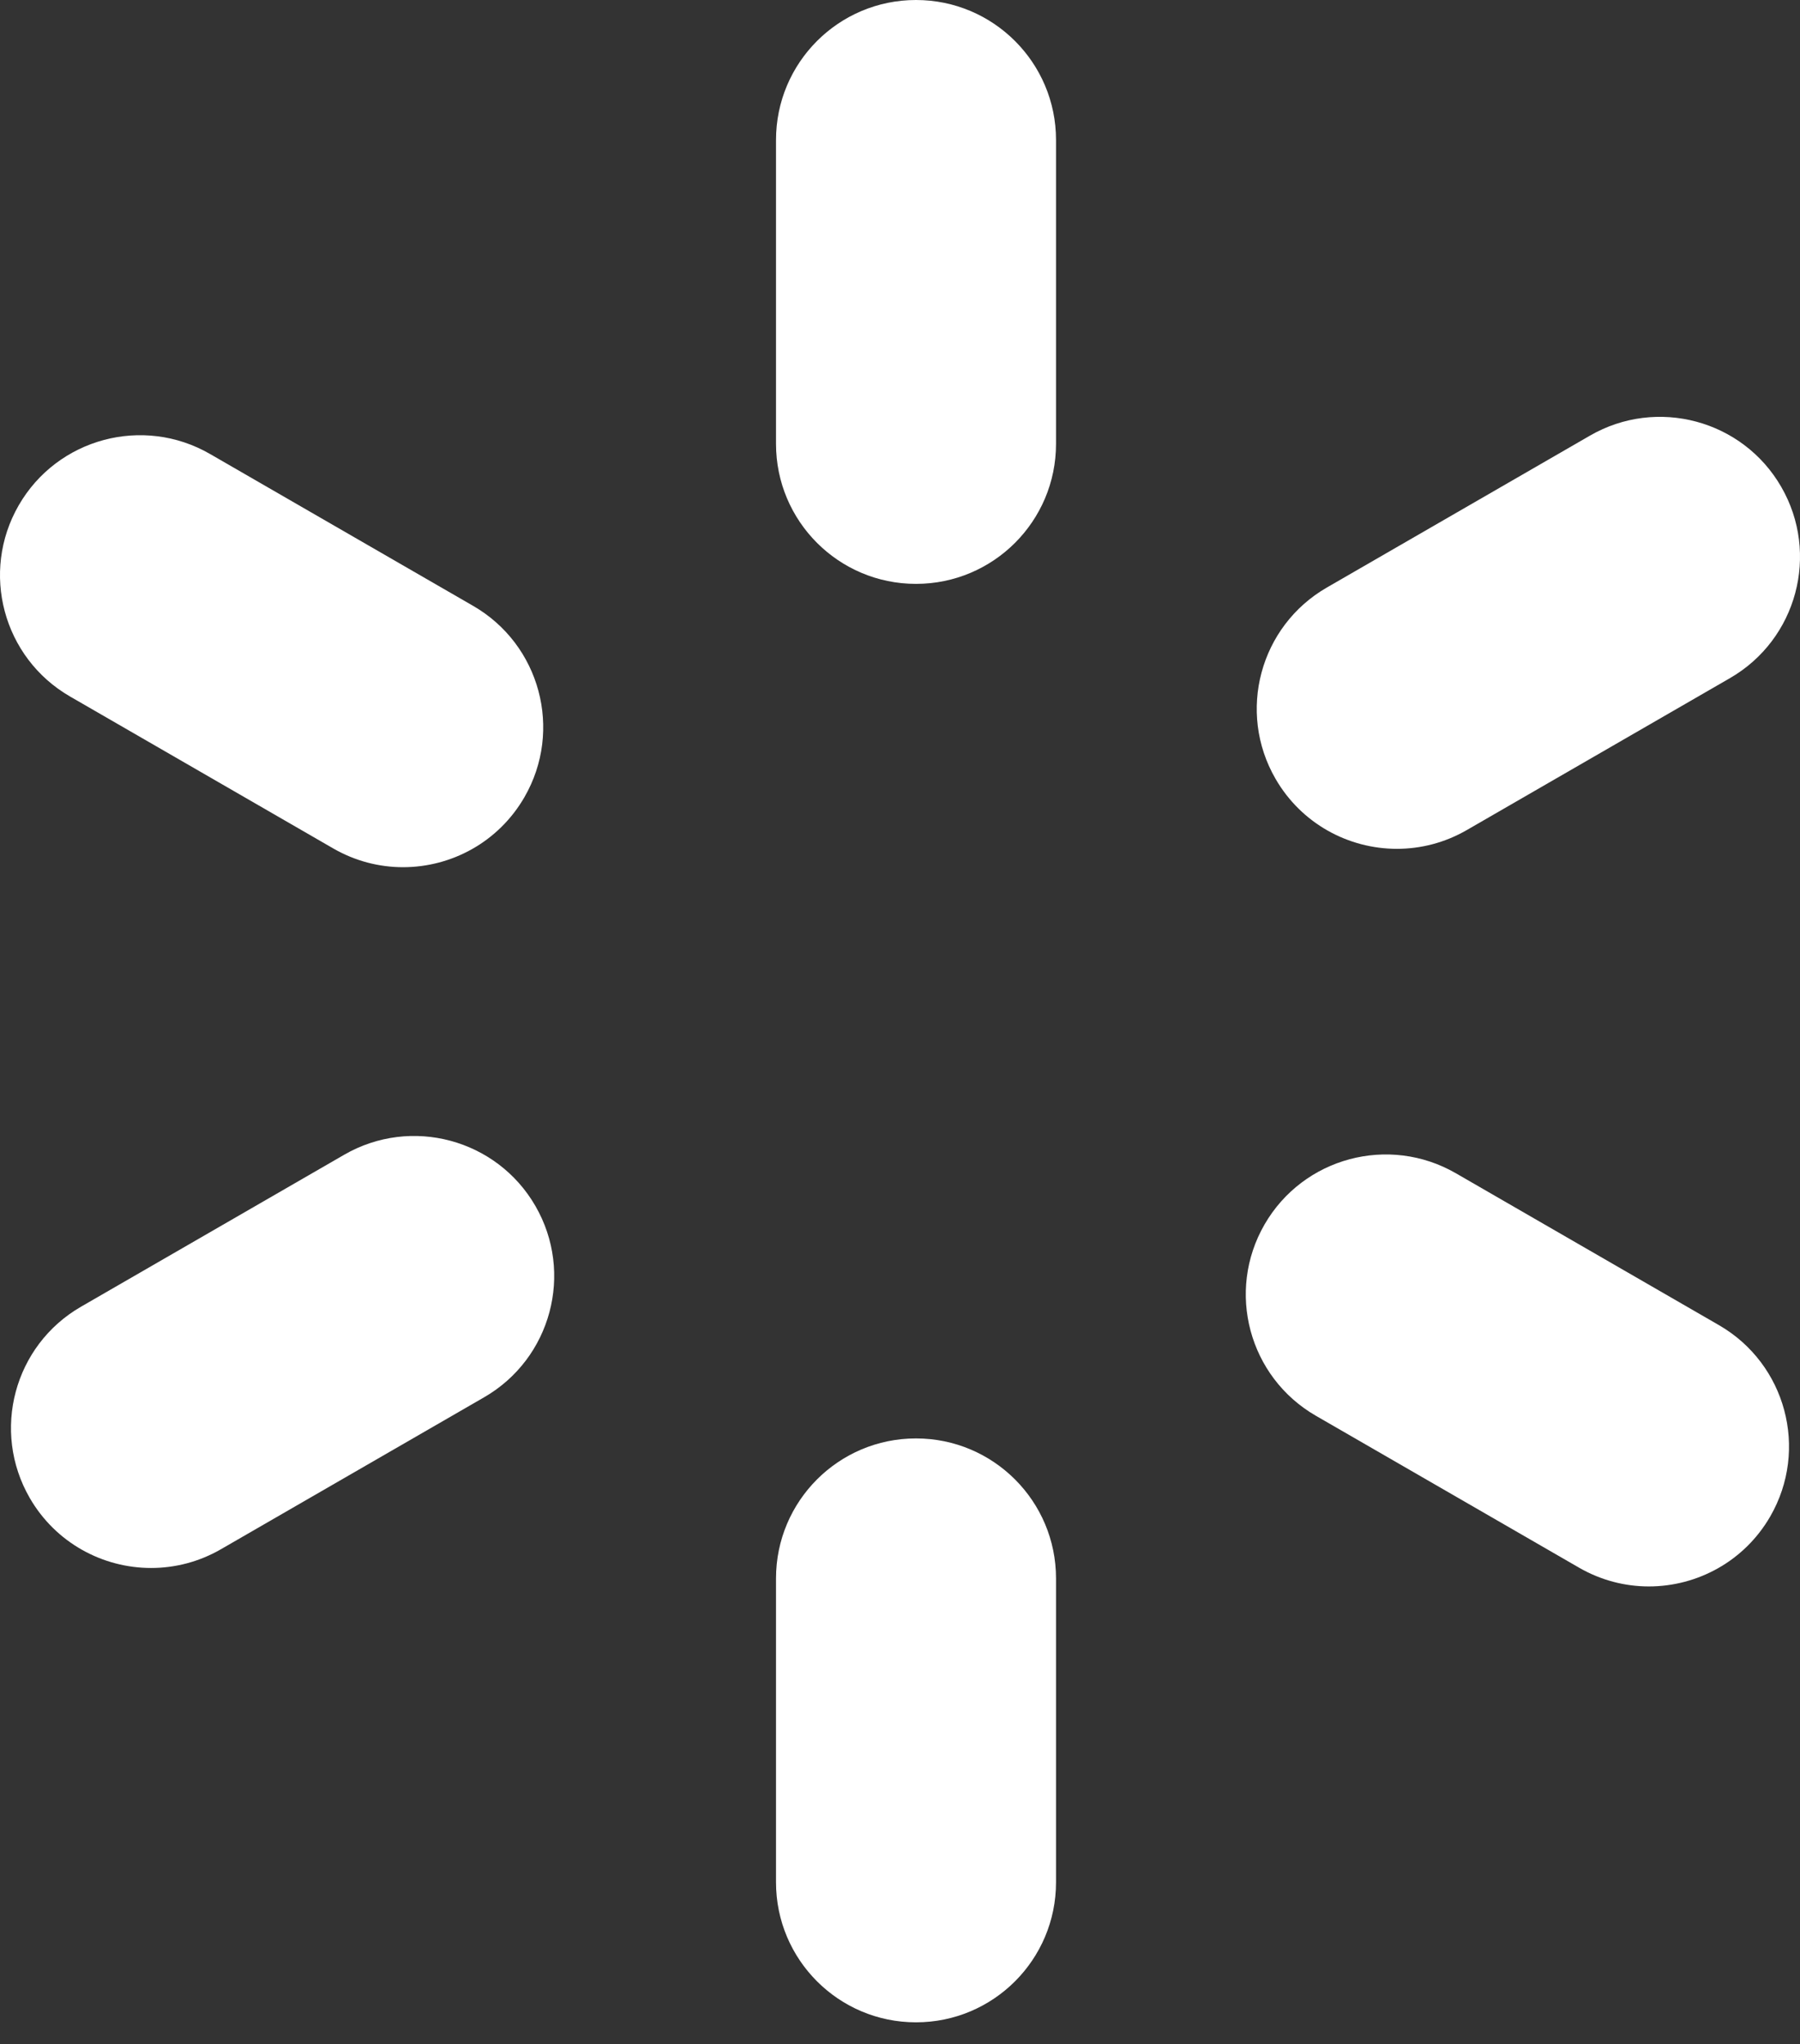
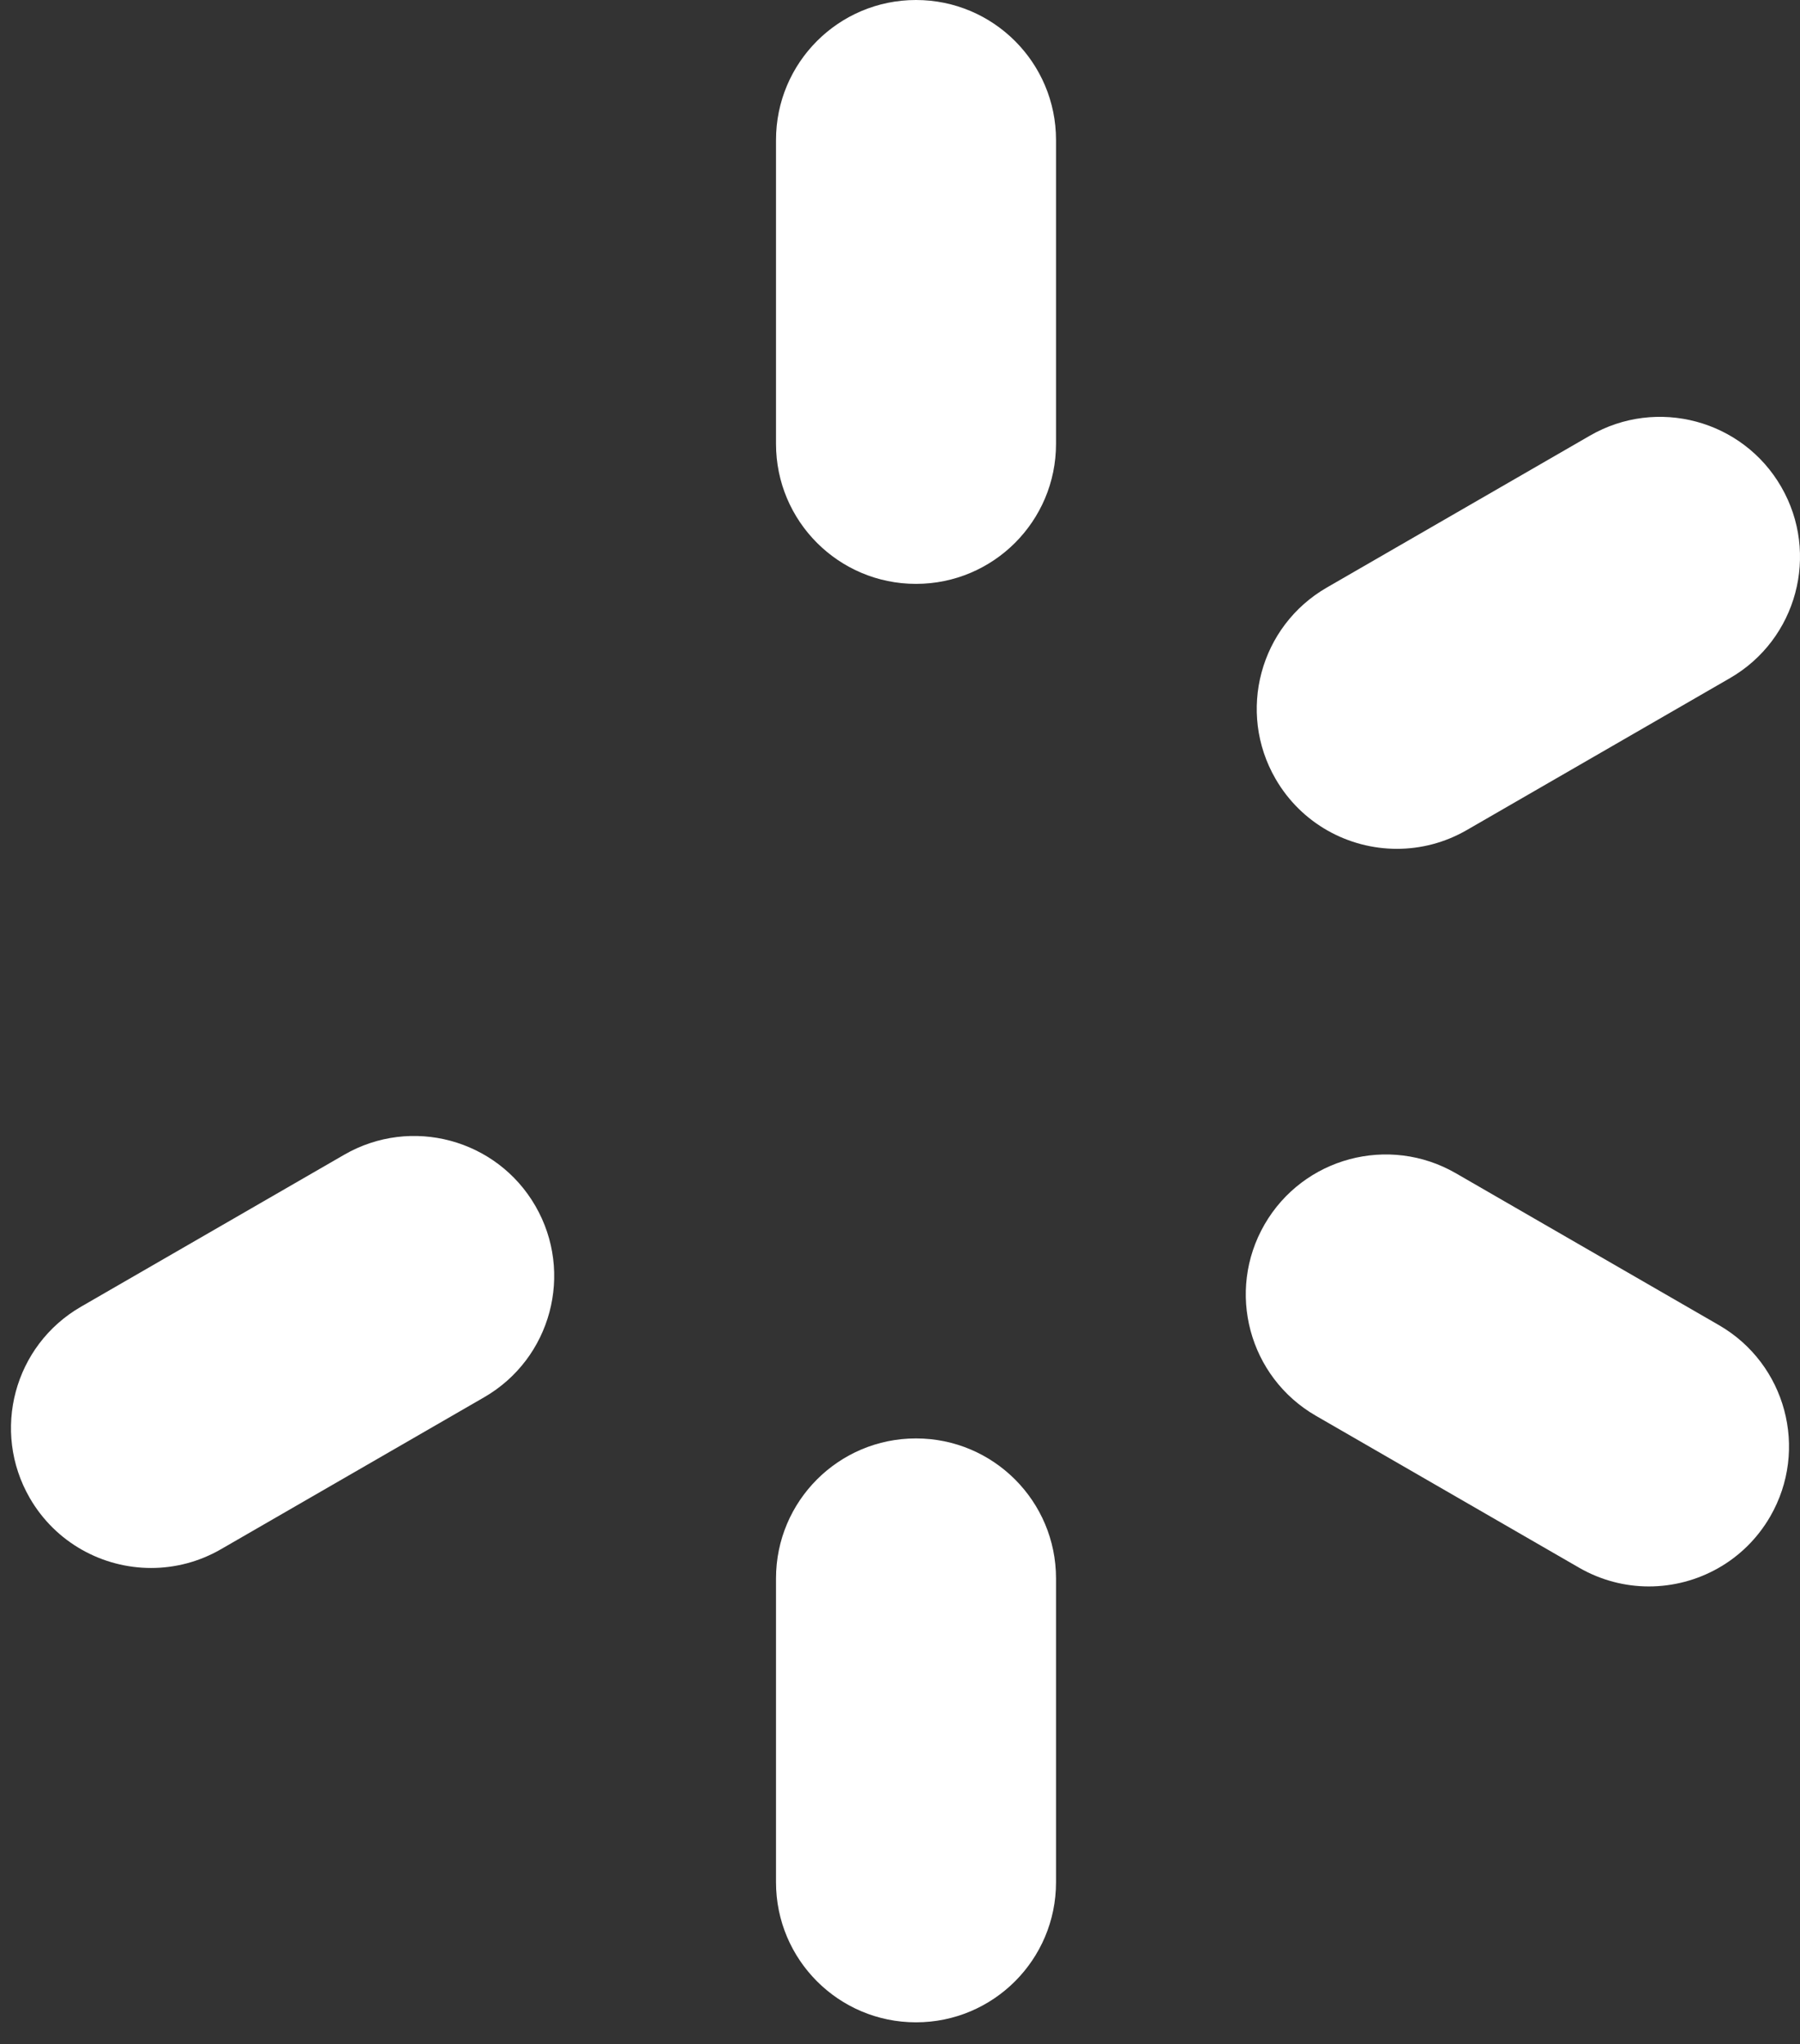
<svg xmlns="http://www.w3.org/2000/svg" width="59" height="67" viewBox="0 0 59 67" fill="none">
  <rect x="0" y="0" width="59" height="67" fill="#333333" stroke="none" />
  <path d="M30.024 66.29C27.489 66.29 25.436 64.236 25.436 61.7V51.739C25.436 49.205 27.489 47.15 30.024 47.15C32.559 47.15 34.614 49.205 34.614 51.739V61.7C34.614 64.236 32.56 66.29 30.024 66.29Z" fill="white" />
  <path d="M30.024 19.139C27.489 19.139 25.436 17.084 25.436 14.549V4.589C25.436 2.055 27.489 0 30.024 0C32.559 0 34.614 2.055 34.614 4.589V14.55C34.614 17.084 32.56 19.139 30.024 19.139Z" fill="white" />
  <path d="M45.788 27.824C44.202 27.824 42.66 27.002 41.809 25.529C40.541 23.334 41.294 20.528 43.489 19.26L52.116 14.279C54.309 13.013 57.118 13.763 58.385 15.959C59.652 18.154 58.9 20.96 56.705 22.228L48.078 27.209C47.356 27.626 46.567 27.824 45.788 27.824Z" fill="white" />
  <path d="M4.954 51.397C3.368 51.397 1.826 50.575 0.975 49.102C-0.292 46.907 0.46 44.1 2.655 42.833L11.281 37.852C13.474 36.584 16.283 37.337 17.55 39.532C18.818 41.727 18.065 44.533 15.87 45.801L7.243 50.782C6.522 51.199 5.732 51.397 4.954 51.397Z" fill="white" />
-   <path d="M13.211 28.426C12.433 28.426 11.643 28.227 10.921 27.81L2.295 22.83C0.101 21.562 -0.652 18.756 0.615 16.561C1.882 14.366 4.69 13.614 6.884 14.881L15.51 19.861C17.705 21.129 18.458 23.935 17.19 26.13C16.34 27.603 14.798 28.426 13.211 28.426Z" fill="white" />
  <path d="M54.046 52.002C53.268 52.002 52.479 51.803 51.756 51.386L43.129 46.406C40.935 45.138 40.182 42.332 41.449 40.137C42.716 37.942 45.522 37.191 47.718 38.457L56.345 43.438C58.539 44.706 59.292 47.512 58.025 49.707C57.175 51.179 55.633 52.002 54.046 52.002Z" fill="white" />
</svg>